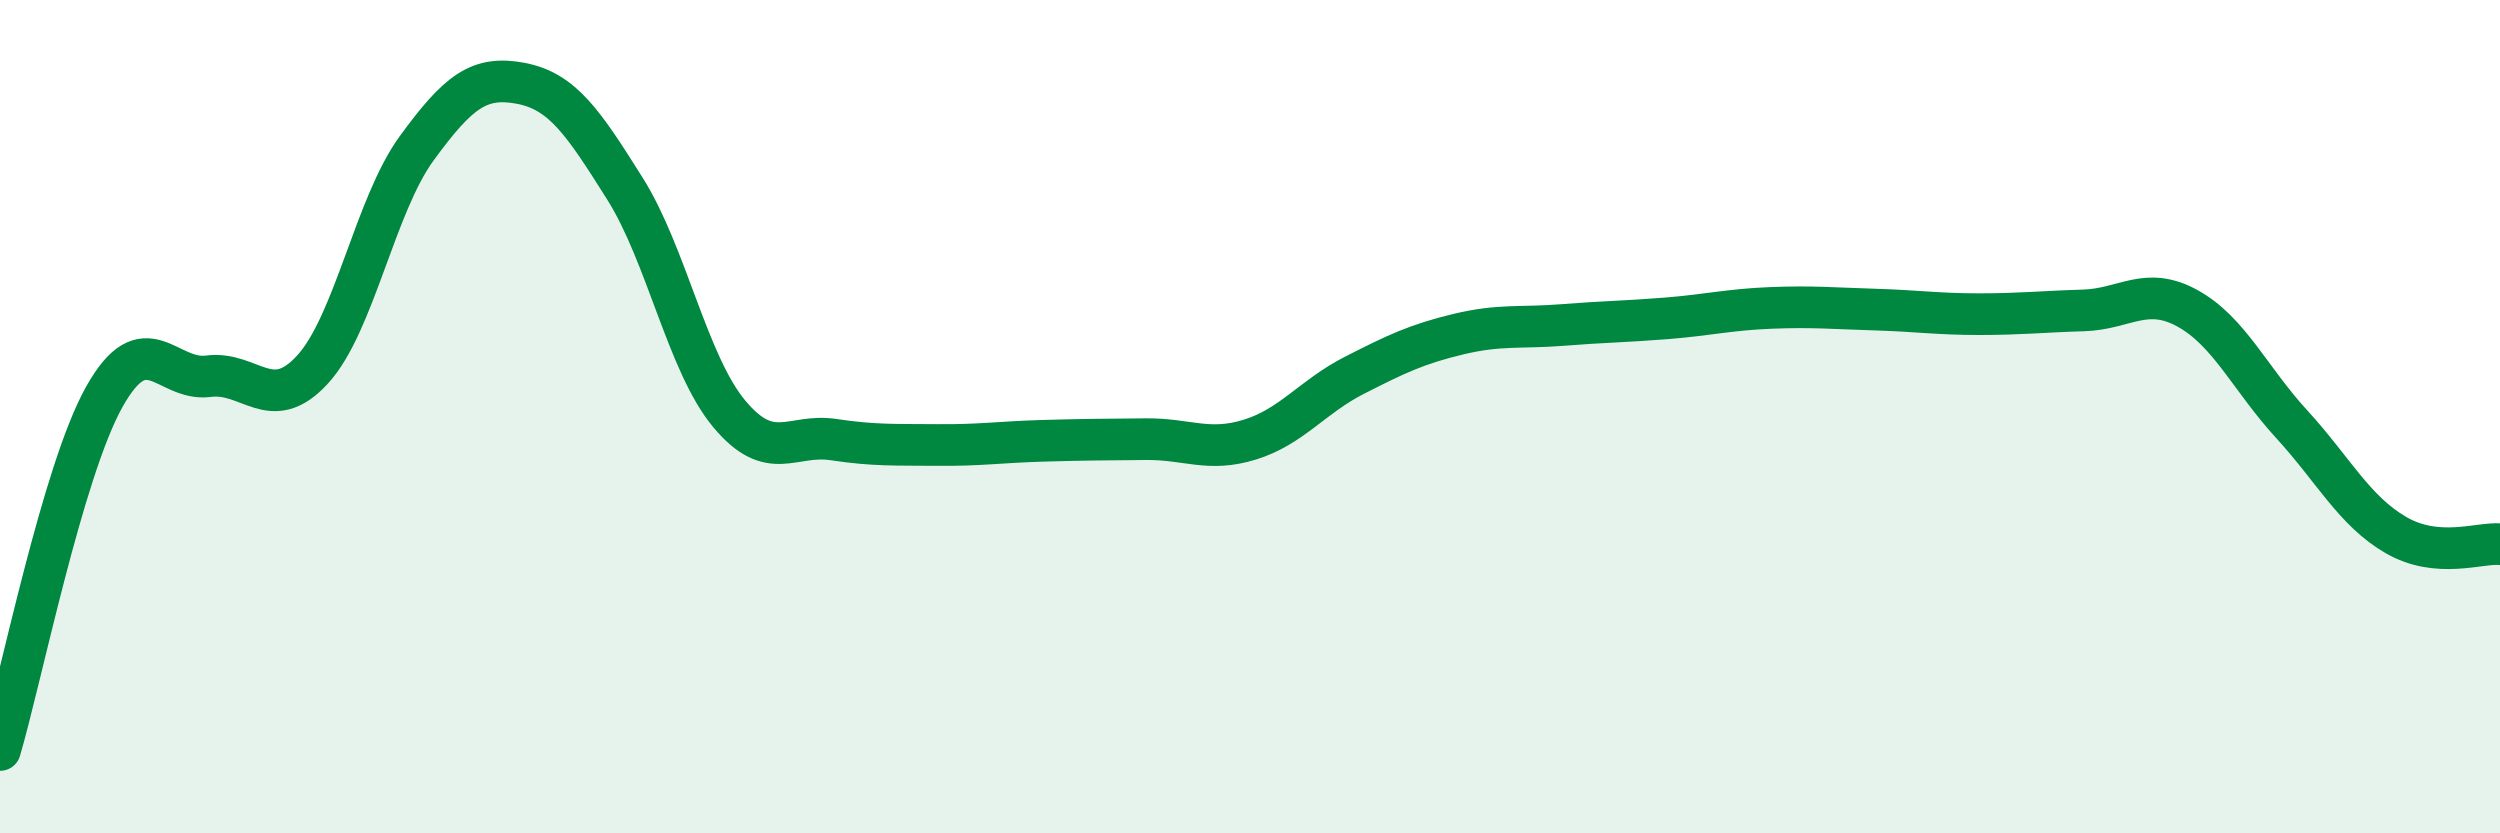
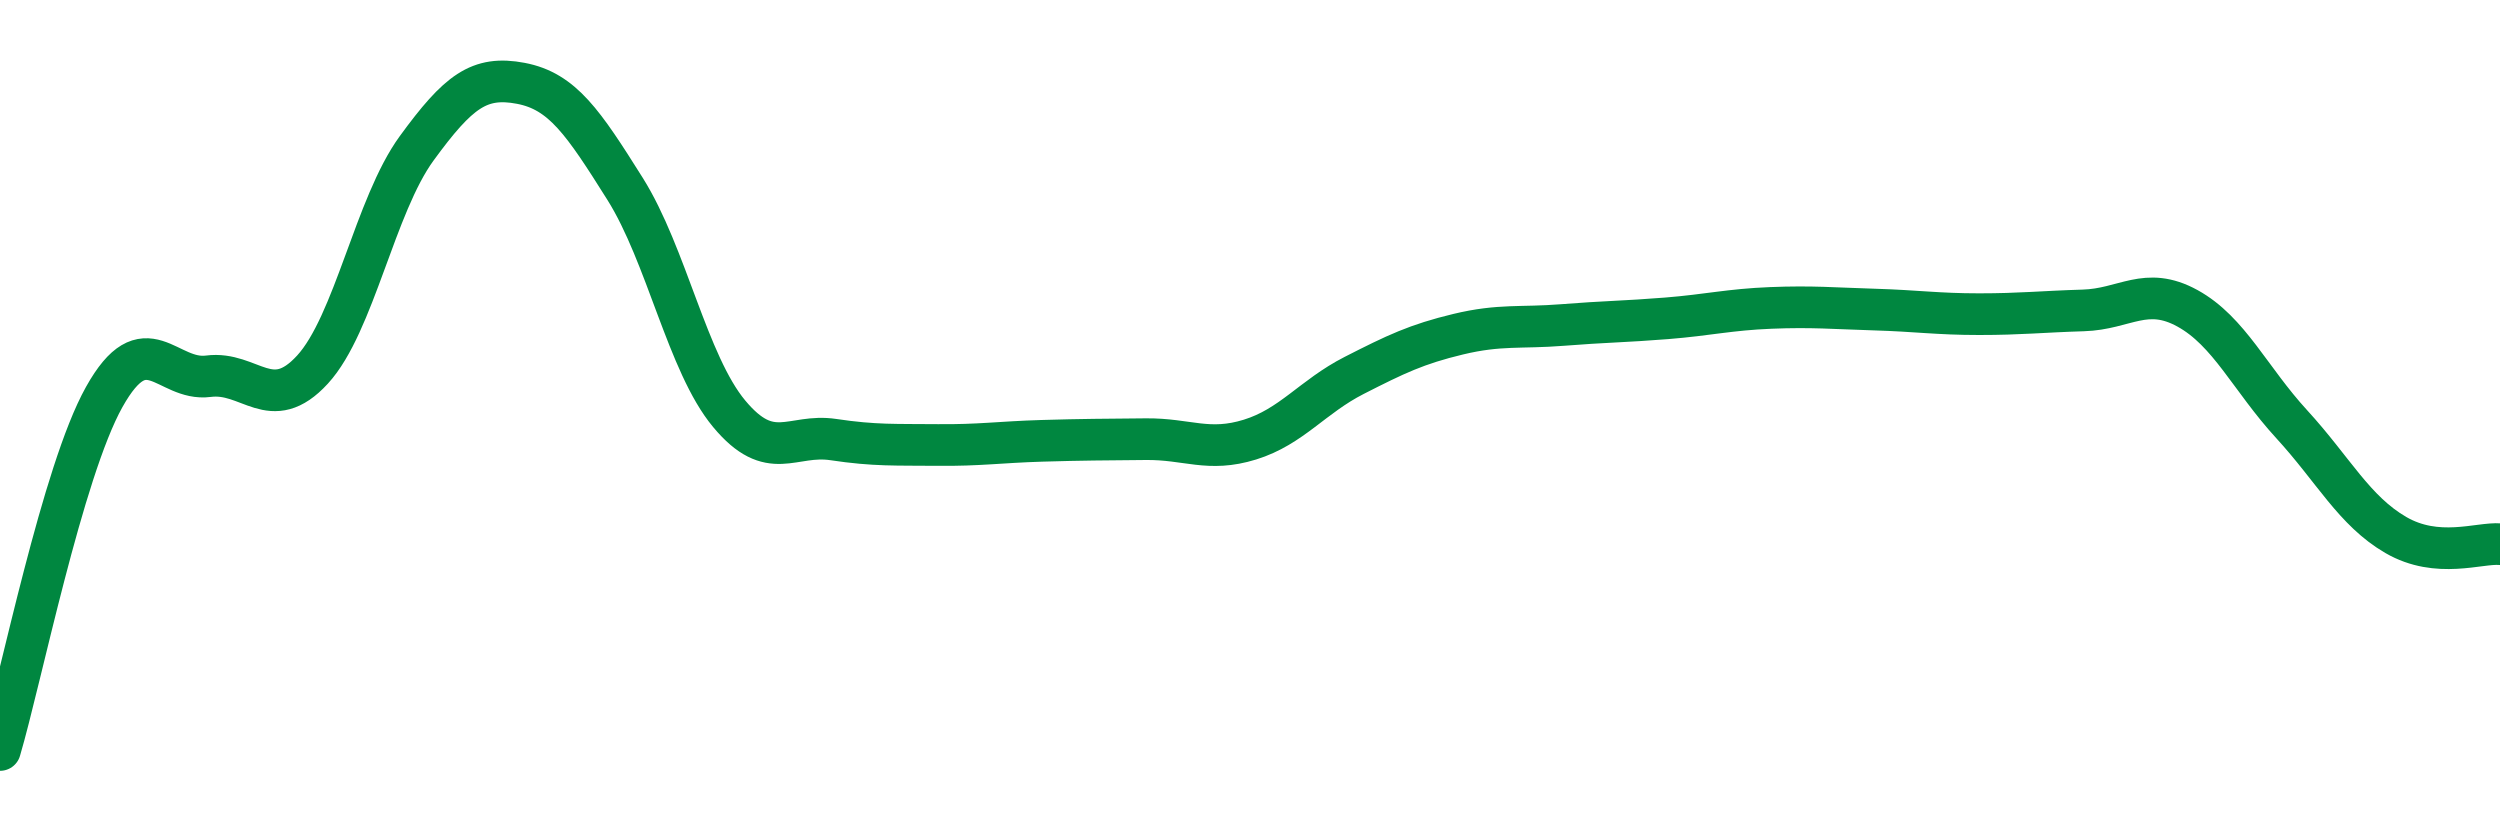
<svg xmlns="http://www.w3.org/2000/svg" width="60" height="20" viewBox="0 0 60 20">
-   <path d="M 0,18 C 0.5,16.31 1.5,11.32 2.5,9.53 C 3.5,7.74 4,9.16 5,9.03 C 6,8.9 6.5,9.96 7.5,8.87 C 8.5,7.78 9,4.93 10,3.56 C 11,2.19 11.5,1.81 12.5,2 C 13.5,2.19 14,2.94 15,4.53 C 16,6.12 16.5,8.73 17.5,9.93 C 18.5,11.13 19,10.4 20,10.55 C 21,10.7 21.5,10.67 22.5,10.68 C 23.5,10.69 24,10.61 25,10.58 C 26,10.55 26.5,10.55 27.5,10.54 C 28.5,10.53 29,10.86 30,10.55 C 31,10.24 31.5,9.52 32.5,9.01 C 33.5,8.5 34,8.26 35,8.02 C 36,7.78 36.5,7.88 37.5,7.8 C 38.5,7.72 39,7.72 40,7.64 C 41,7.56 41.5,7.43 42.5,7.39 C 43.5,7.35 44,7.4 45,7.43 C 46,7.46 46.5,7.54 47.5,7.54 C 48.5,7.54 49,7.48 50,7.45 C 51,7.42 51.5,6.85 52.5,7.4 C 53.5,7.95 54,9.09 55,10.18 C 56,11.27 56.5,12.26 57.5,12.84 C 58.5,13.42 59.5,13.02 60,13.06L60 20L0 20Z" fill="#008740" opacity="0.1" stroke-linecap="round" stroke-linejoin="round" />
  <path d="M 0,18 C 0.5,16.31 1.5,11.32 2.5,9.53 C 3.5,7.74 4,9.16 5,9.03 C 6,8.9 6.5,9.96 7.5,8.87 C 8.5,7.78 9,4.93 10,3.56 C 11,2.19 11.5,1.81 12.5,2 C 13.5,2.19 14,2.94 15,4.53 C 16,6.12 16.5,8.73 17.5,9.93 C 18.5,11.13 19,10.4 20,10.55 C 21,10.7 21.5,10.67 22.5,10.68 C 23.5,10.69 24,10.61 25,10.58 C 26,10.55 26.5,10.55 27.5,10.54 C 28.5,10.53 29,10.86 30,10.55 C 31,10.24 31.5,9.52 32.5,9.01 C 33.5,8.5 34,8.26 35,8.02 C 36,7.78 36.5,7.88 37.5,7.8 C 38.5,7.72 39,7.72 40,7.64 C 41,7.56 41.5,7.43 42.5,7.39 C 43.5,7.35 44,7.4 45,7.43 C 46,7.46 46.5,7.54 47.5,7.54 C 48.5,7.54 49,7.48 50,7.45 C 51,7.42 51.5,6.85 52.5,7.4 C 53.5,7.95 54,9.09 55,10.18 C 56,11.27 56.5,12.26 57.5,12.84 C 58.5,13.42 59.5,13.02 60,13.06" stroke="#008740" stroke-width="1" fill="none" stroke-linecap="round" stroke-linejoin="round" />
</svg>